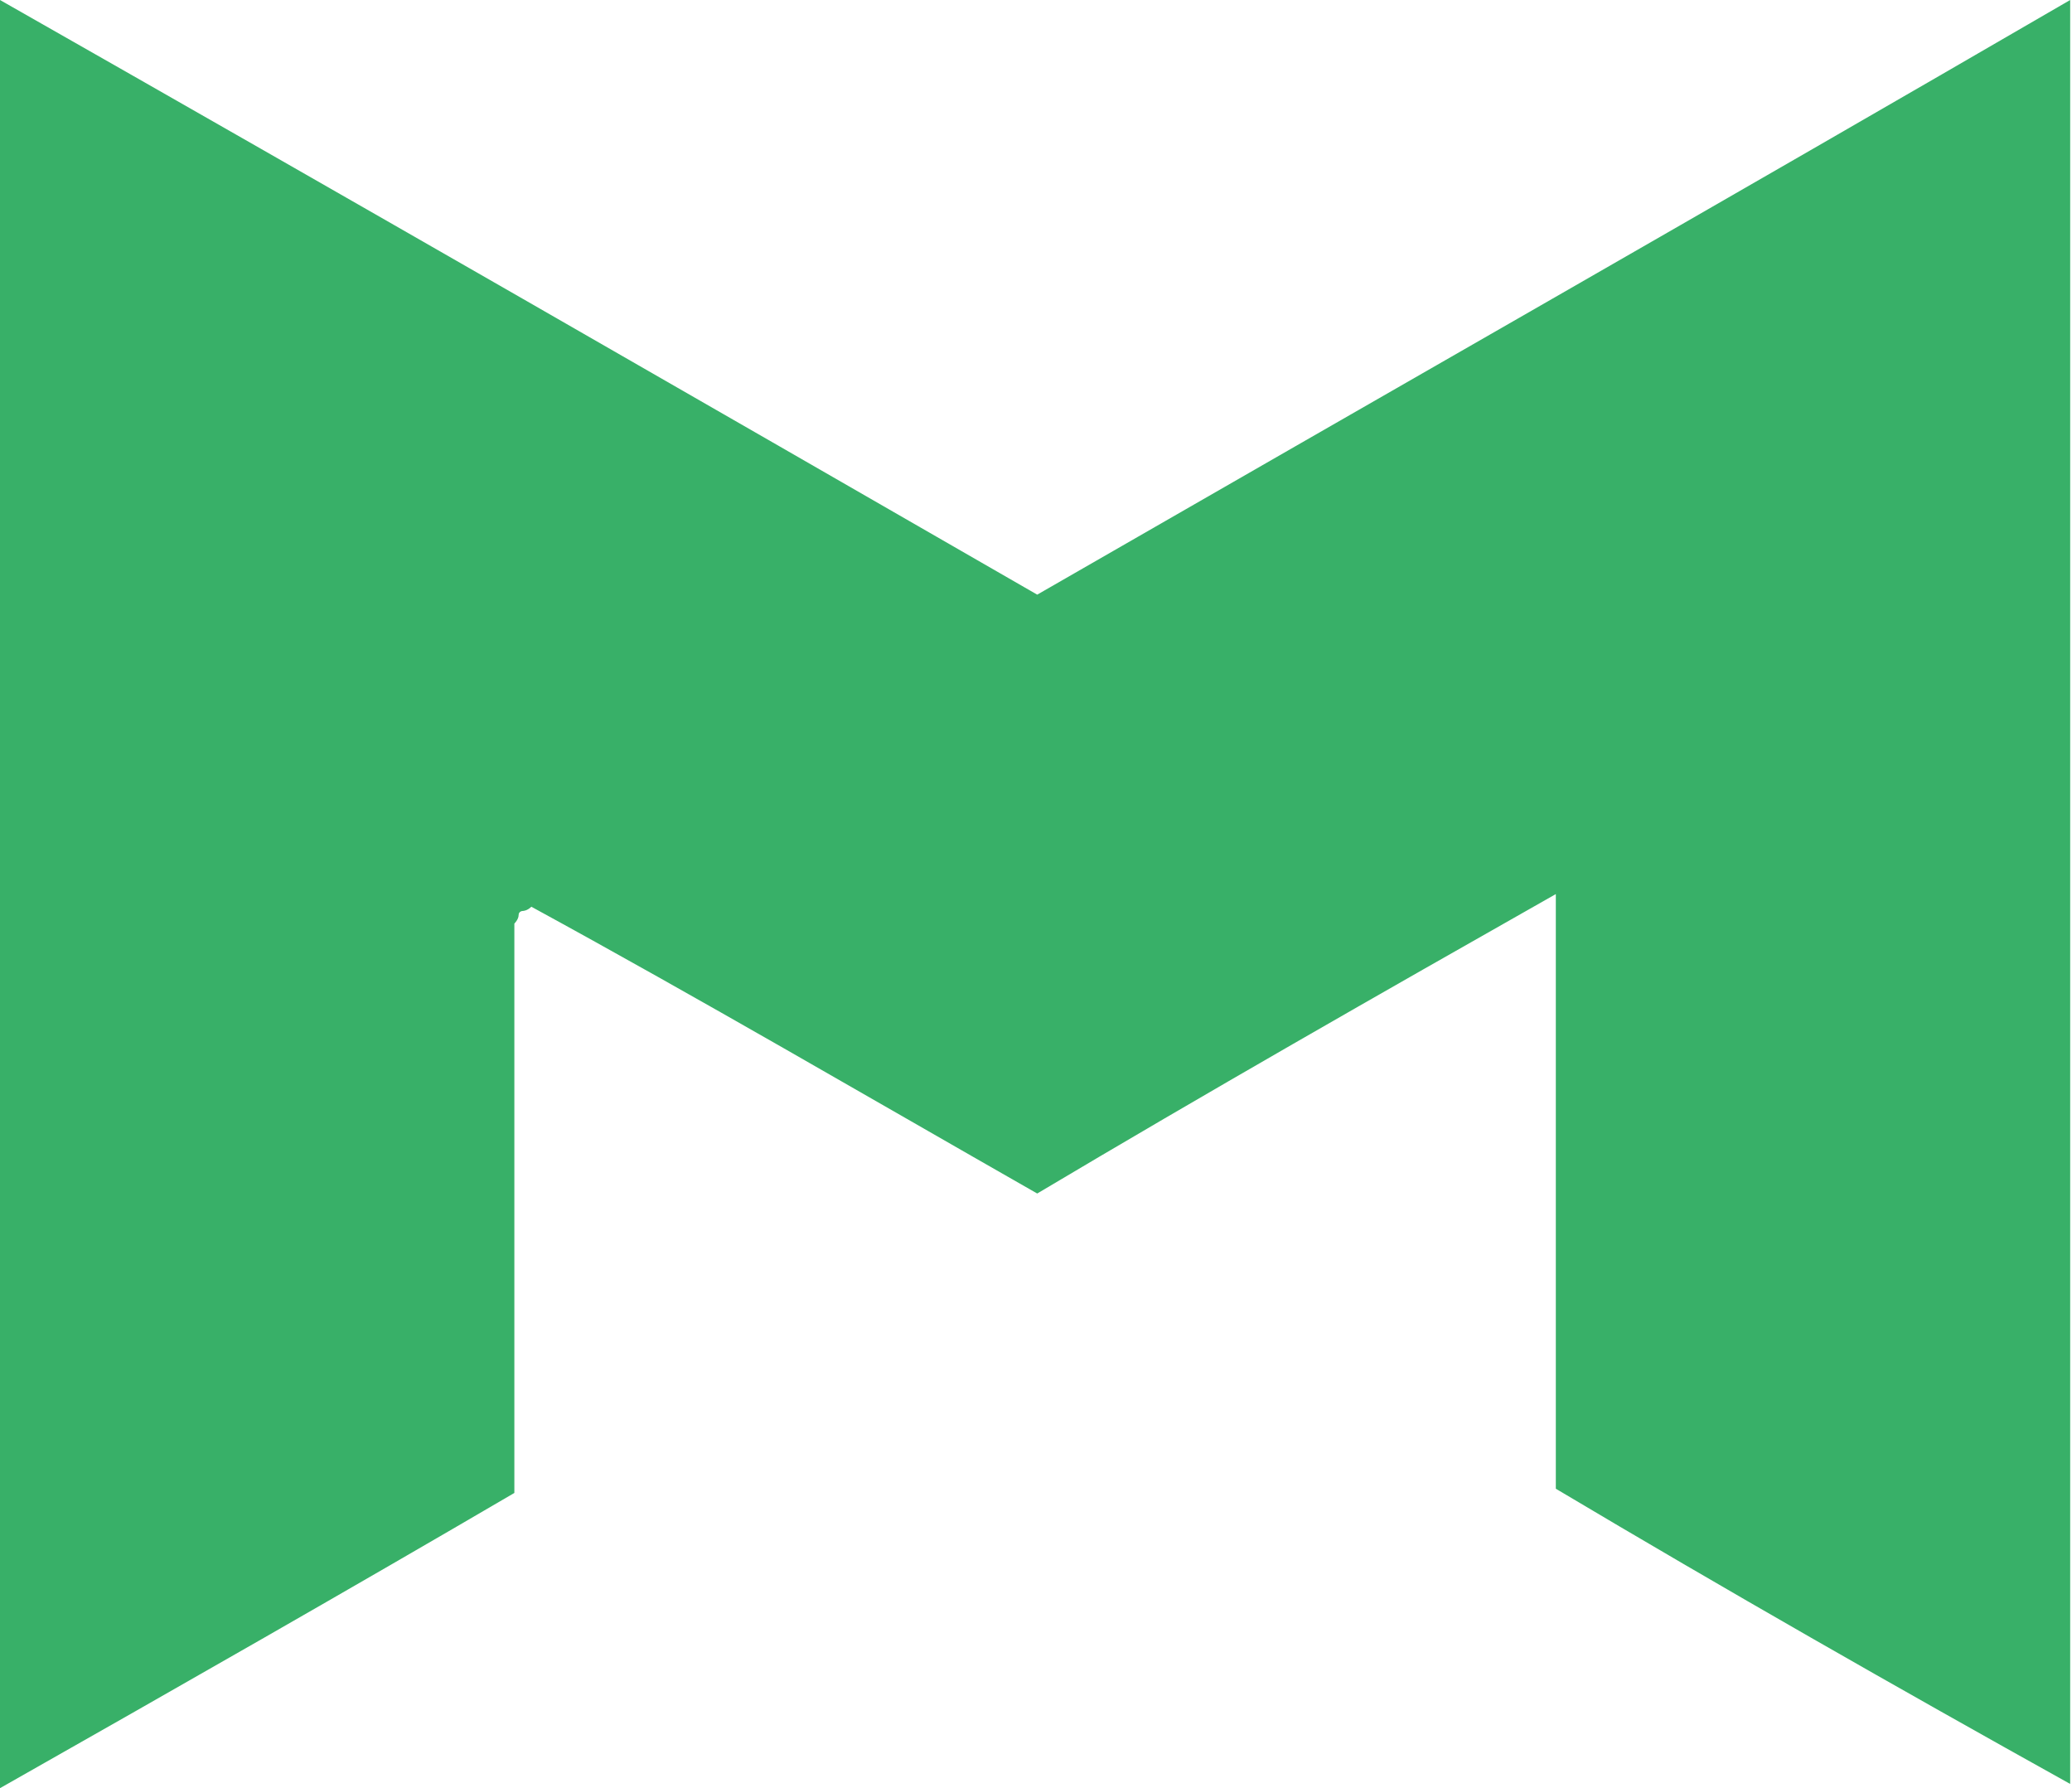
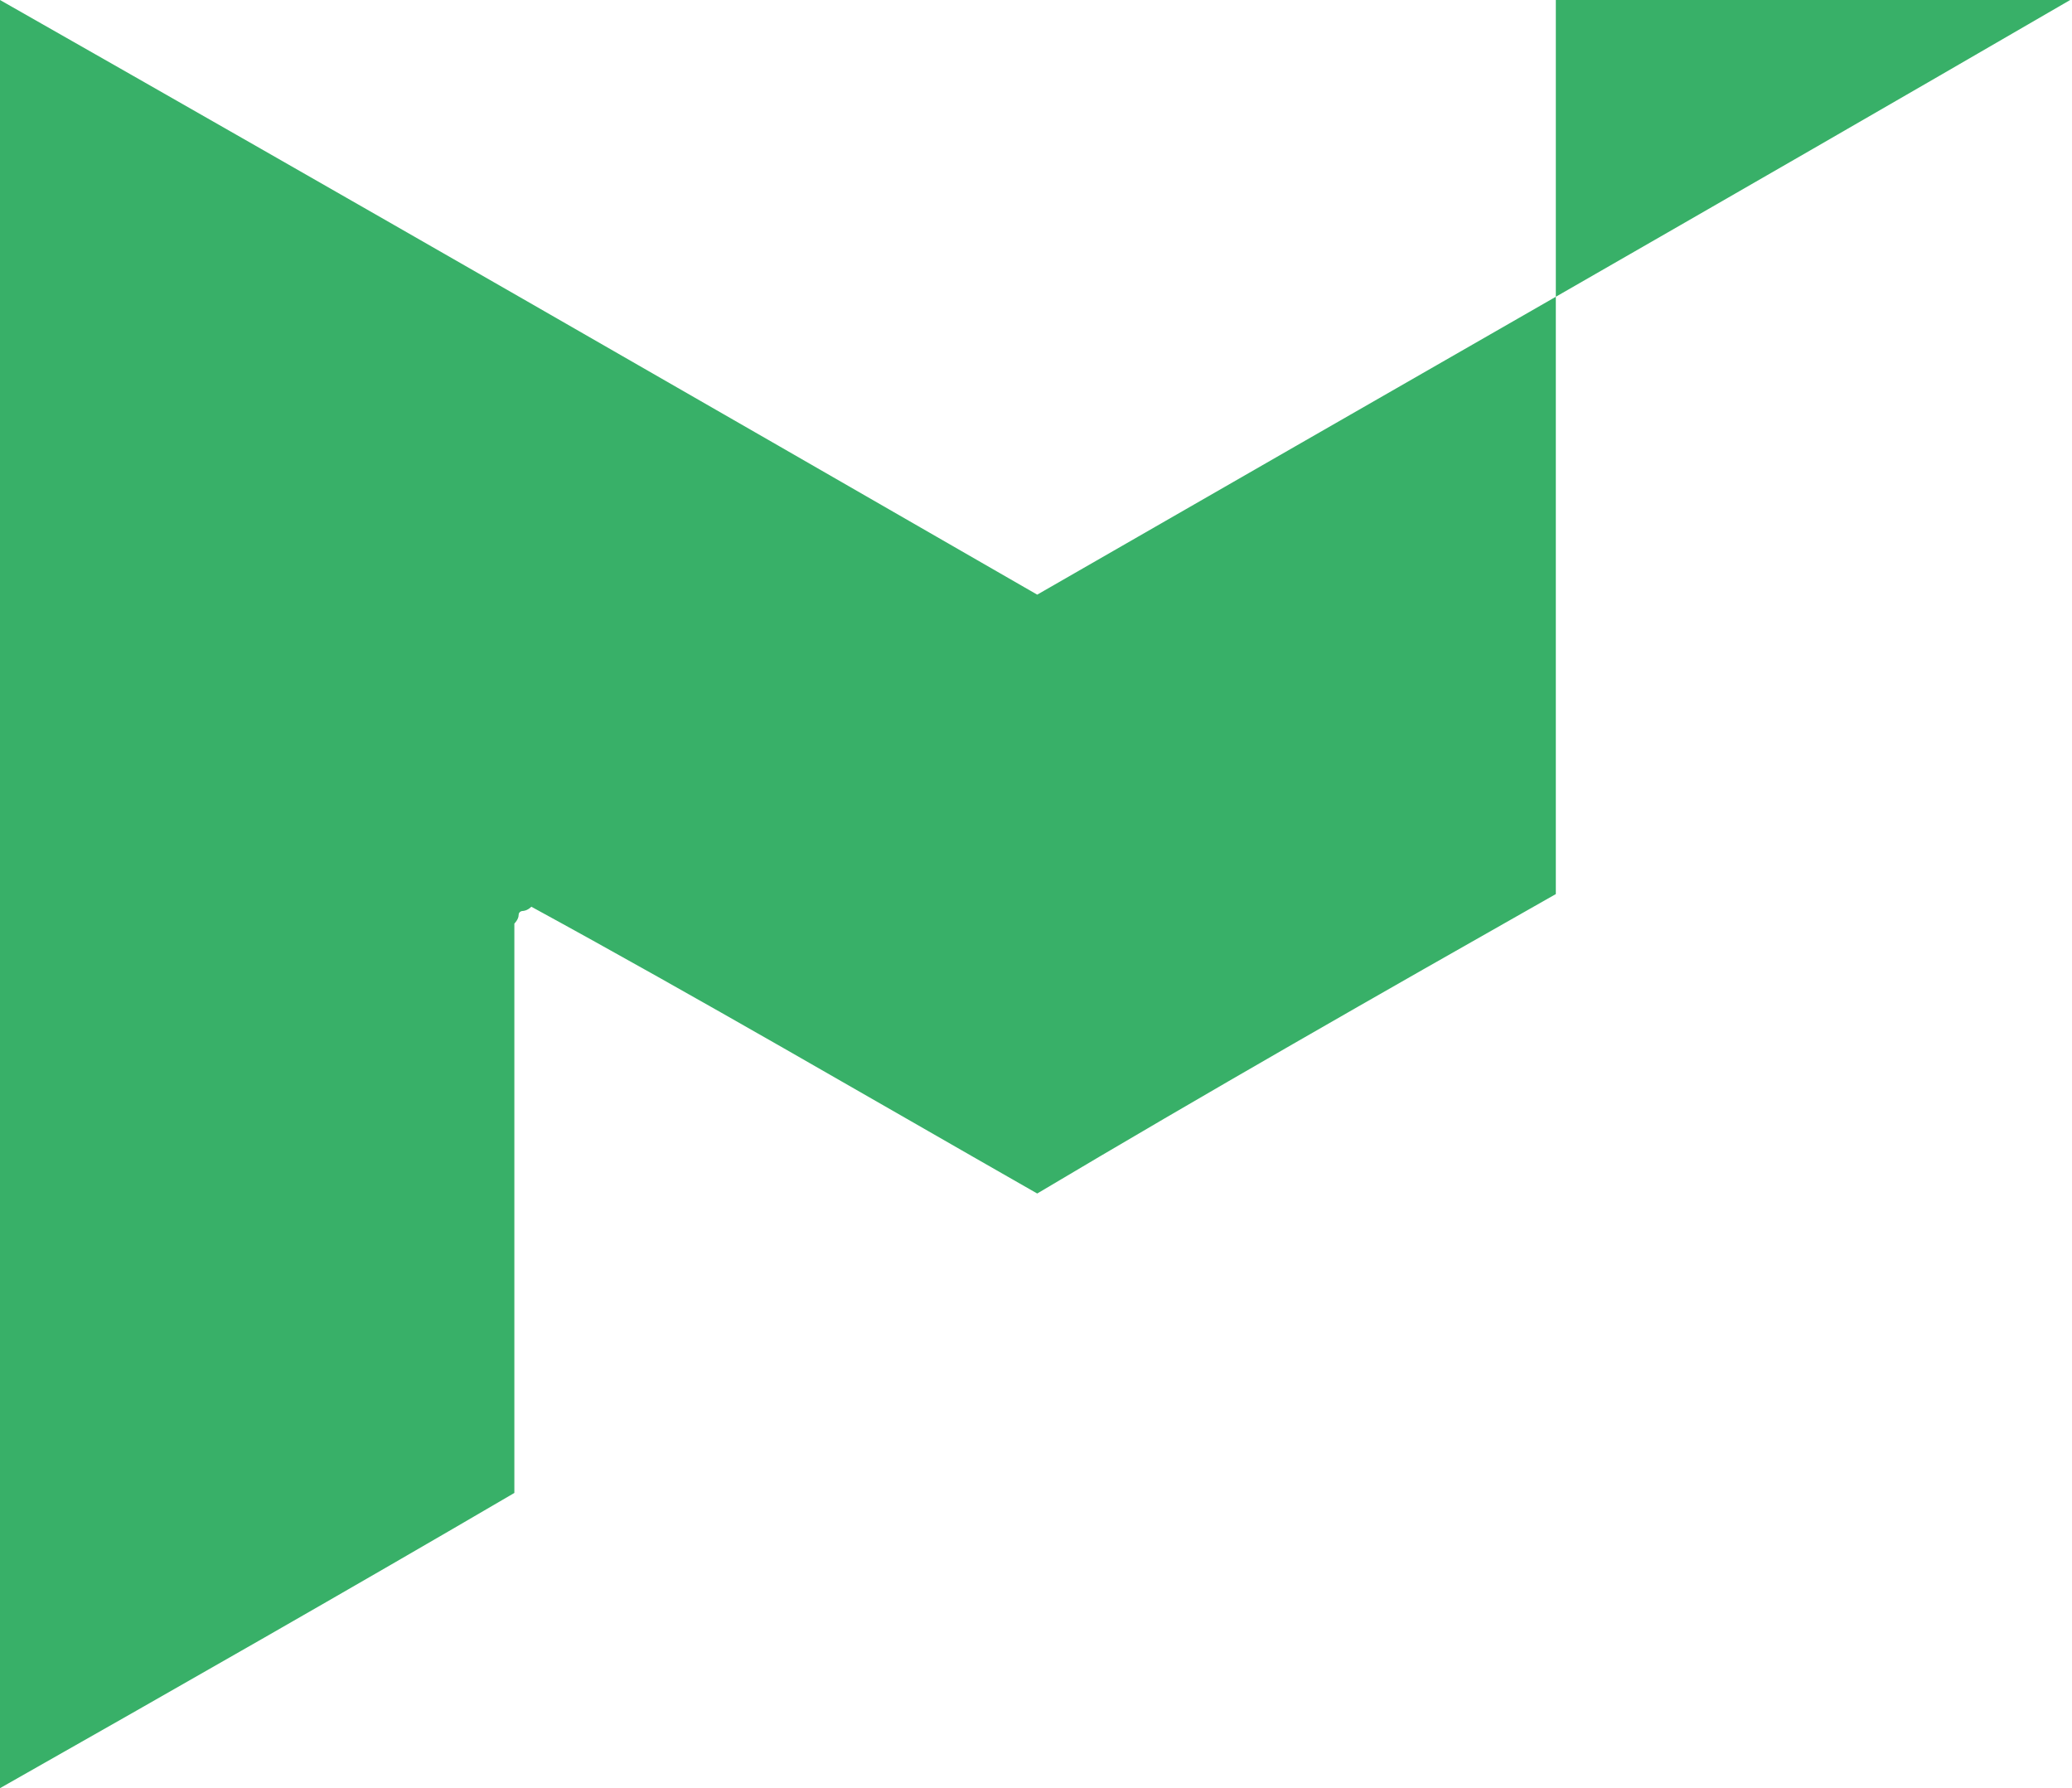
<svg xmlns="http://www.w3.org/2000/svg" width="299" height="258">
-   <path fill="#38B068" fill-rule="nonzero" d="M0 258V0c50.3 28.6 99.988 57.198 149.675 85.797C199.362 57.198 248.436 29.207 298.737 0v257.392c-25.15-13.996-49.687-27.991-74.224-42.595V129c-25.764 14.604-50.301 28.6-74.838 43.203-24.537-13.995-48.46-27.99-72.997-41.378-.614.609-1.227.609-1.227.609s-.613 0-.613.608c0 .609-.614 1.217-.614 1.217v82.147C50.301 229.4 25.764 243.396 0 258Z" />
+   <path fill="#38B068" fill-rule="nonzero" d="M0 258V0c50.3 28.6 99.988 57.198 149.675 85.797C199.362 57.198 248.436 29.207 298.737 0c-25.15-13.996-49.687-27.991-74.224-42.595V129c-25.764 14.604-50.301 28.6-74.838 43.203-24.537-13.995-48.46-27.99-72.997-41.378-.614.609-1.227.609-1.227.609s-.613 0-.613.608c0 .609-.614 1.217-.614 1.217v82.147C50.301 229.4 25.764 243.396 0 258Z" />
</svg>